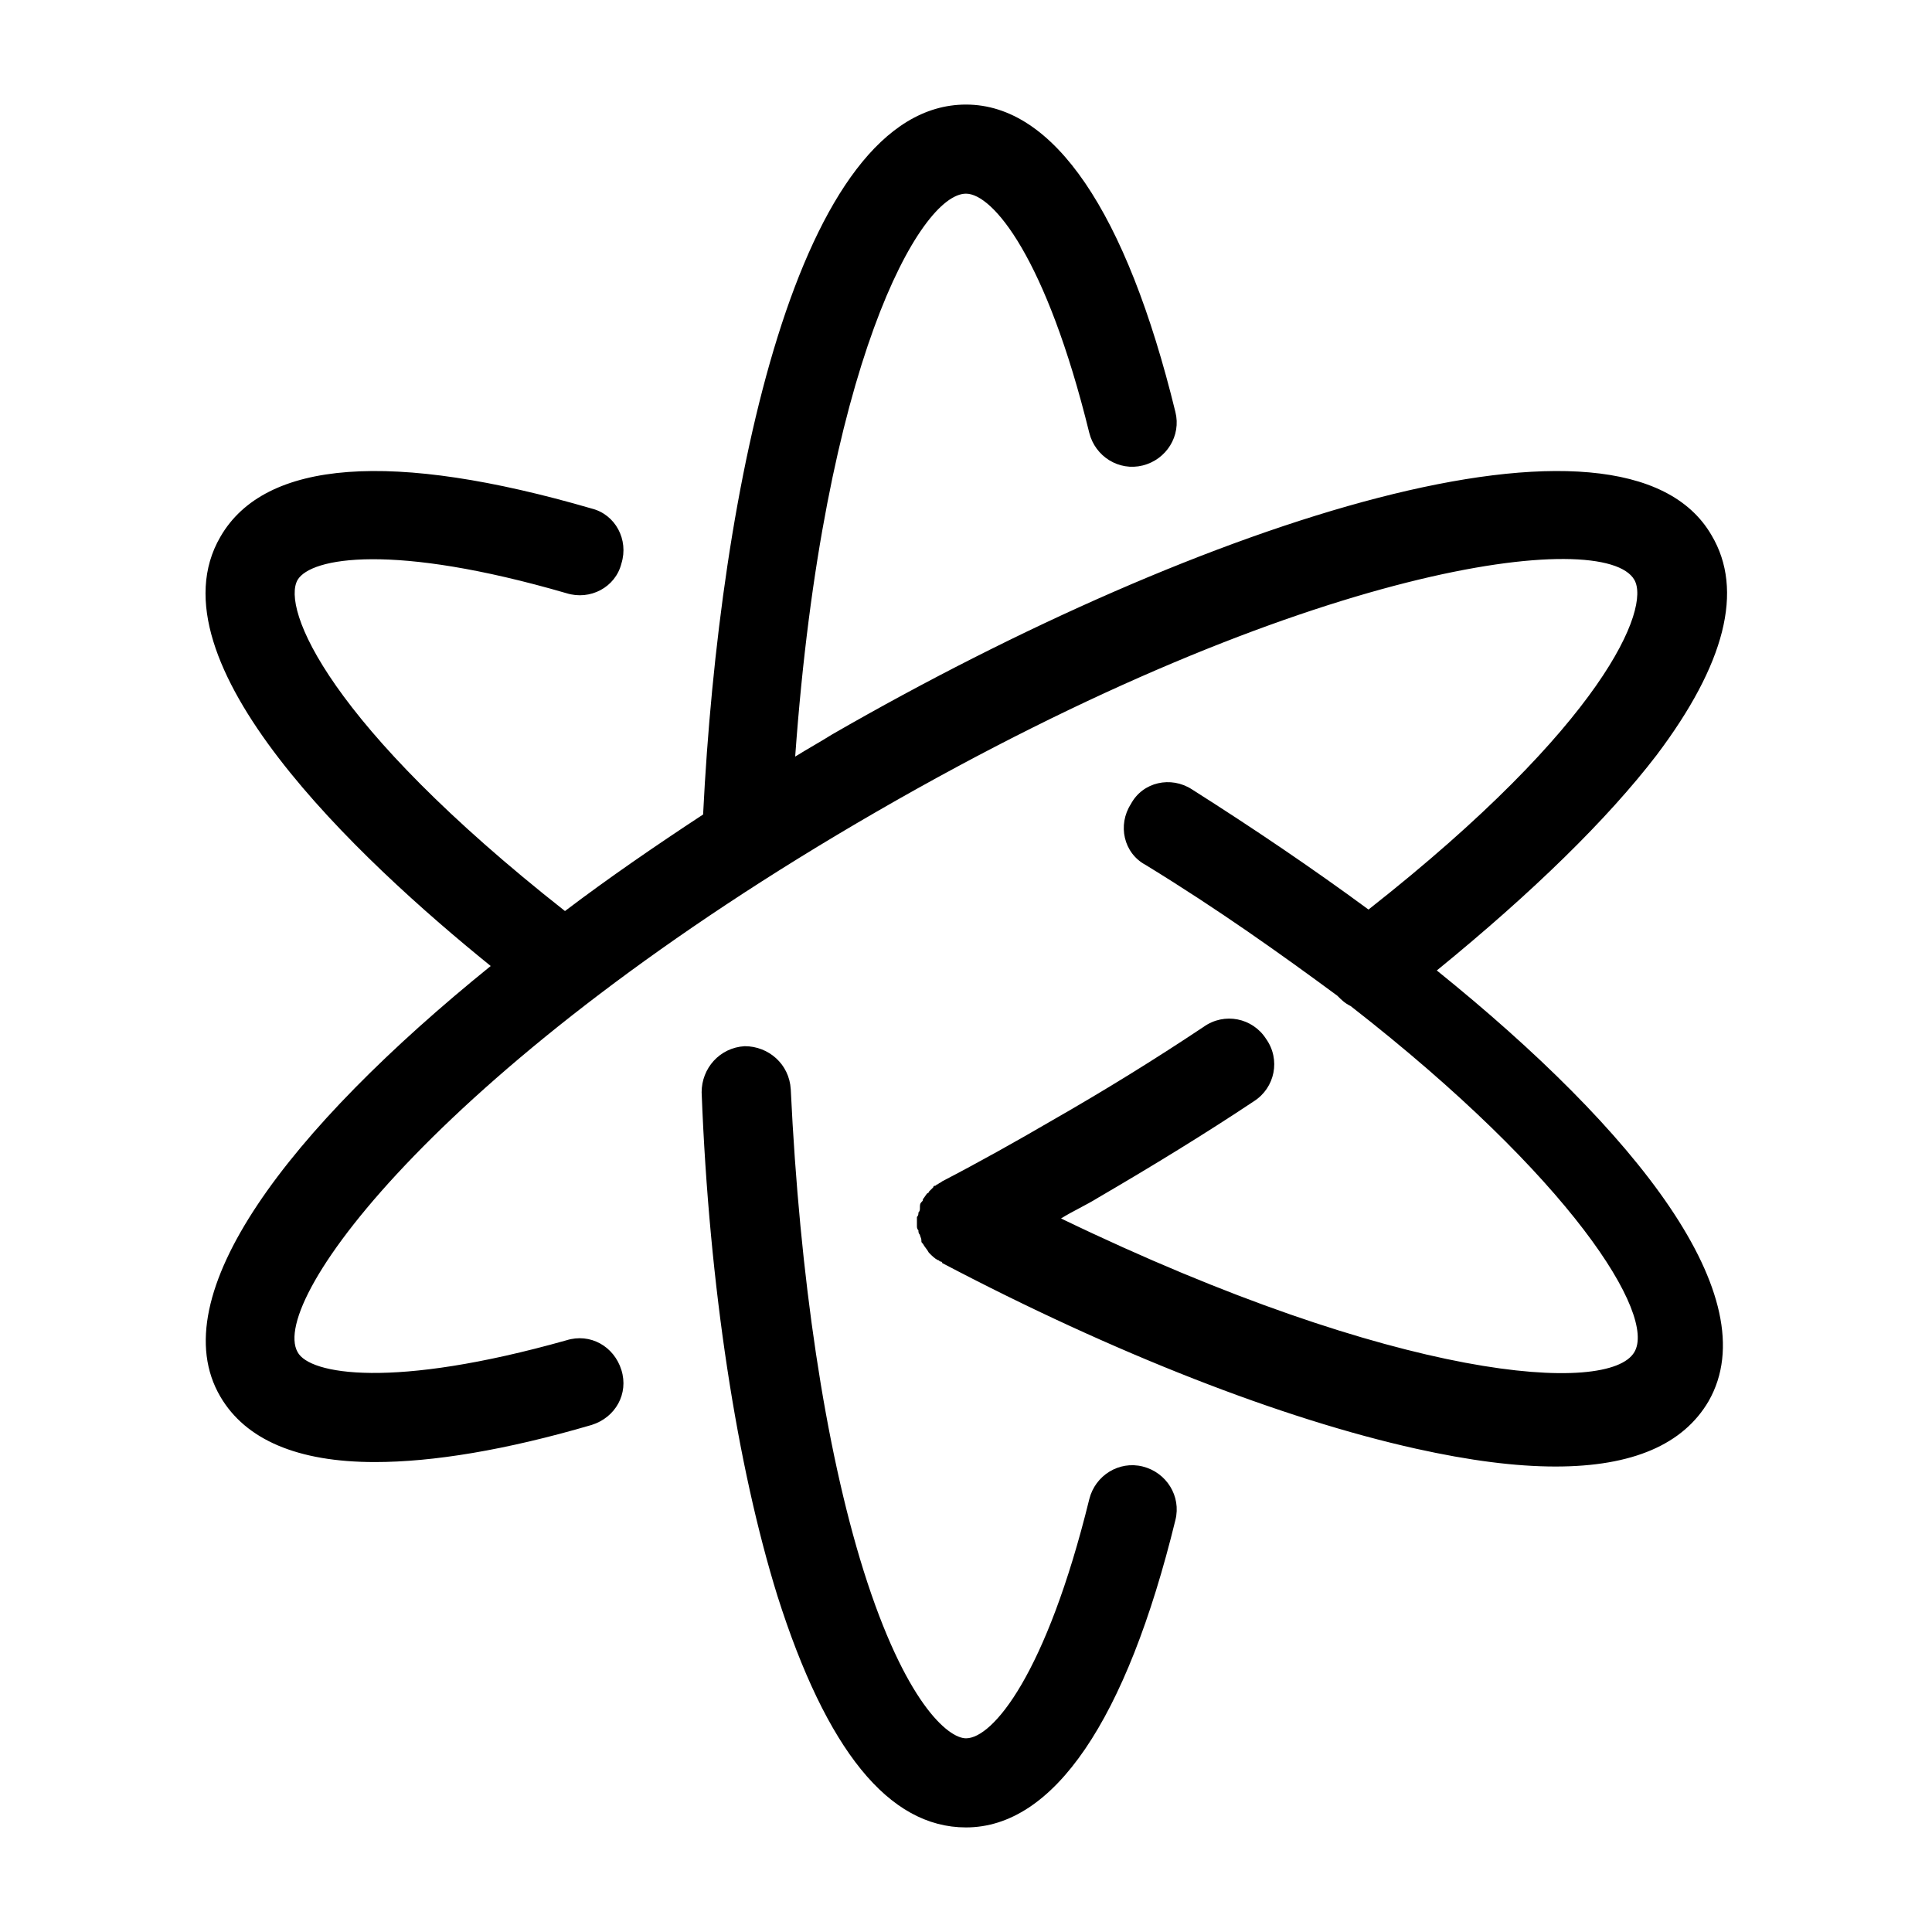
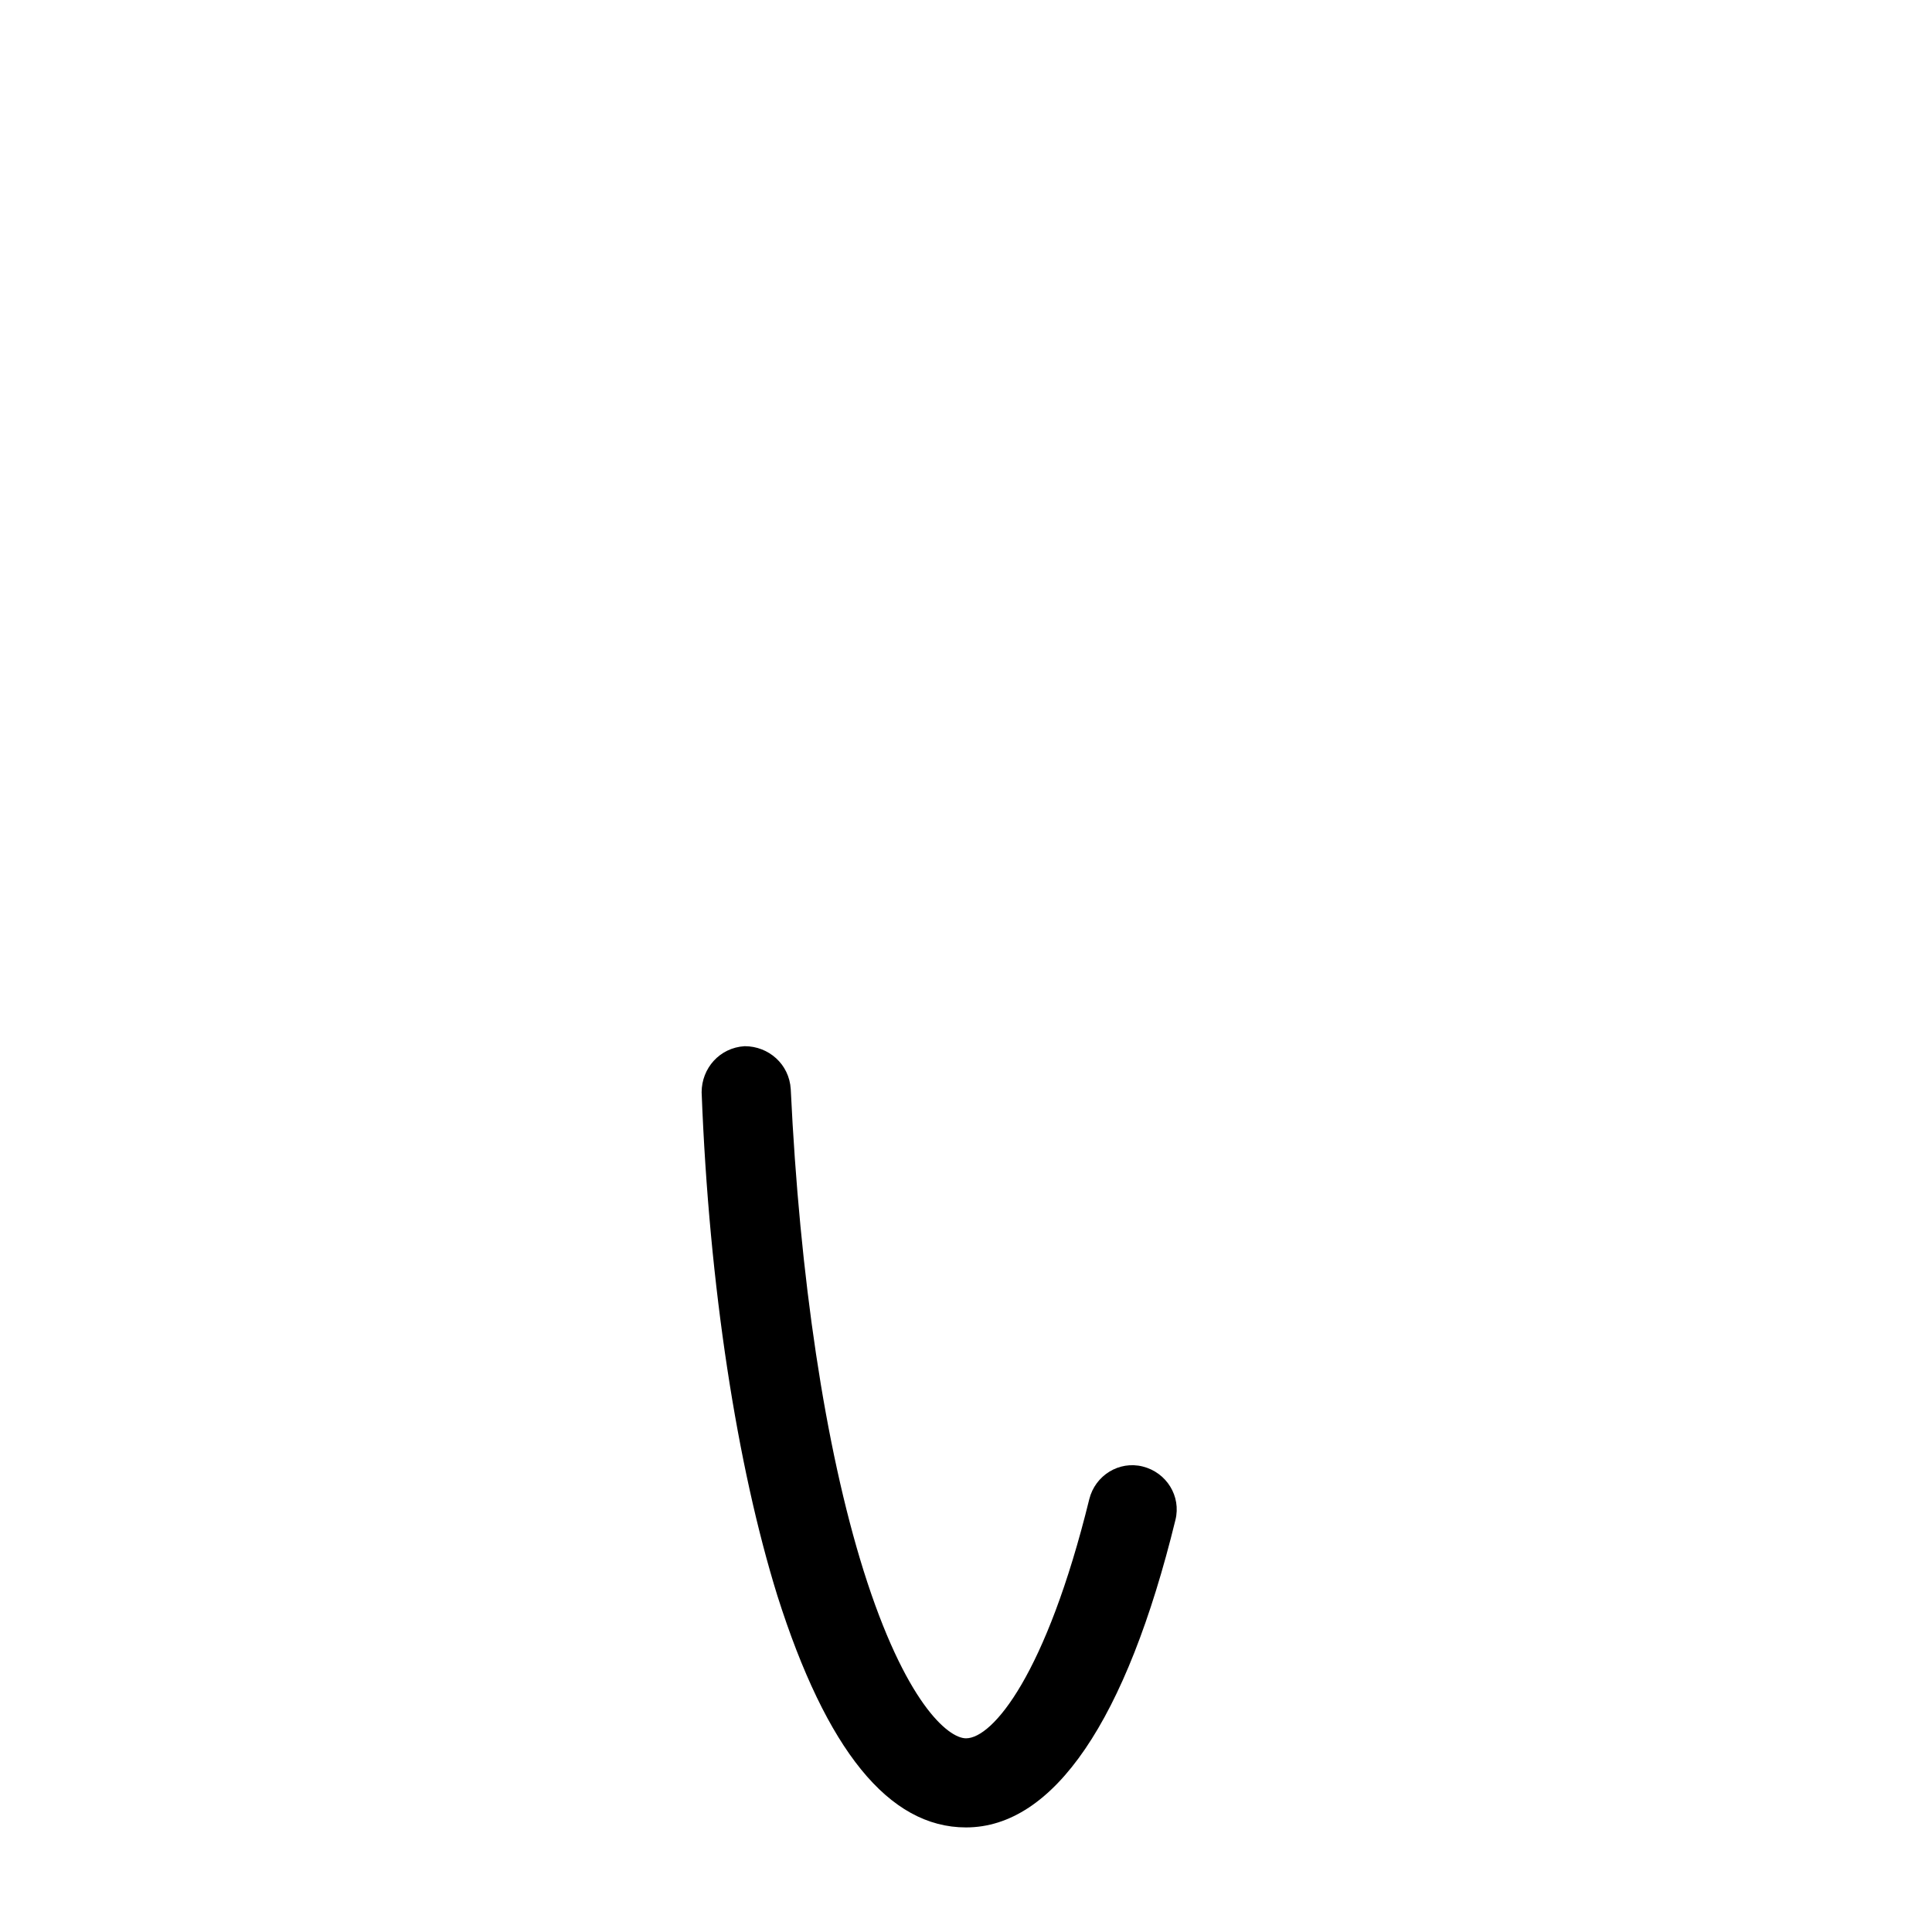
<svg xmlns="http://www.w3.org/2000/svg" fill="#000000" width="800px" height="800px" version="1.1" viewBox="144 144 512 512">
  <g>
    <path d="m432.67 541.3c-11.414 46.445-25.586 63.371-32.668 63.371-4.723 0-16.137-9.445-27.16-44.477-10.234-32.668-16.926-77.934-19.285-127.53-0.395-6.691-5.902-11.414-12.203-11.414-6.691 0.395-11.414 5.902-11.414 12.203 1.969 51.562 9.445 99.188 20.074 133.43 12.988 40.934 29.52 61.402 49.988 61.402 23.223 0 42.508-28.34 55.496-81.477 1.574-6.297-2.363-12.594-8.66-14.168-6.297-1.578-12.594 2.359-14.168 8.656z" />
-     <path d="m583.02 344.11c18.105-24.008 23.223-43.691 14.562-58.254-23.223-40.145-134.61-3.934-233.01 52.746-3.148 1.969-6.691 3.938-9.84 5.902 7.477-103.91 33.062-149.18 45.266-149.18 7.086 0 21.254 16.926 32.668 63.371 1.574 6.297 7.871 10.234 14.168 8.66 6.297-1.574 10.234-7.871 8.66-14.168-12.988-53.137-32.273-81.477-55.496-81.477-44.477 0-65.34 101.16-69.668 188.14-12.594 8.266-25.191 16.926-36.605 25.586-62.977-49.598-75.18-80.297-70.848-87.773 3.543-5.902 25.191-9.84 71.242 3.543 6.297 1.969 12.988-1.574 14.562-7.871 1.969-6.297-1.574-12.988-7.871-14.562-52.742-15.352-86.594-12.988-98.398 7.477-19.289 33.059 36.602 85.41 71.633 113.75-53.531 43.293-87.379 87.379-71.637 114.14 6.691 11.414 20.469 17.32 40.934 17.32 15.352 0 34.637-3.148 57.465-9.84 6.297-1.969 9.84-8.266 7.871-14.562s-8.266-9.84-14.562-7.871c-46.047 12.984-68.09 9.047-71.238 3.144-7.871-13.777 38.965-77.145 153.5-143.27 114.54-66.125 192.86-75.18 200.74-61.402 4.328 7.477-7.871 38.18-70.453 87.379-14.957-11.02-30.699-21.648-46.84-31.883-5.512-3.543-12.988-1.969-16.137 3.938-3.543 5.512-1.969 12.988 3.938 16.137 19.285 11.809 35.816 23.617 50.773 34.637 1.18 1.18 1.969 1.969 3.543 2.754 58.641 45.66 81.078 81.871 75.172 91.711-6.691 11.414-62.188 7.871-151.93-35.426 3.148-1.969 6.691-3.543 9.84-5.512 14.168-8.266 28.34-16.926 41.328-25.586 5.512-3.543 7.086-11.02 3.148-16.531-3.543-5.512-11.02-7.086-16.531-3.148-12.988 8.66-26.371 16.926-40.148 24.797-9.445 5.512-19.285 11.02-29.125 16.137-0.395 0.395-0.789 0.395-1.18 0.789-0.395 0-0.395 0.395-0.789 0.395s-0.395 0.395-0.395 0.395c-0.395 0.395-0.789 0.789-1.18 1.18 0 0 0 0.395-0.395 0.395-0.395 0.395-0.789 1.18-1.18 1.574 0 0.395 0 0.395-0.395 0.789s-0.395 0.789-0.395 1.574c0 0.395 0 0.789-0.395 1.18 0 0.395 0 0.789-0.395 1.18v1.18 1.18c0 0.395 0 0.789 0.395 1.18 0 0.395 0 0.789 0.395 1.18 0 0.395 0.395 0.789 0.395 1.574 0 0.395 0 0.395 0.395 0.789 0.395 0.789 1.18 1.574 1.574 2.363l0.395 0.395c0.395 0.395 1.18 1.18 1.969 1.574 0.395 0 0.395 0.395 0.789 0.395 0 0 0.395 0 0.395 0.395 45.656 24.008 90.133 41.328 125.56 49.199 14.168 3.148 26.371 4.723 37 4.723 20.469 0 33.852-5.902 40.539-17.32 15.742-27.551-19.285-71.637-72.027-114.14 25.582-20.855 45.262-40.145 58.25-57.07z" />
  </g>
</svg>